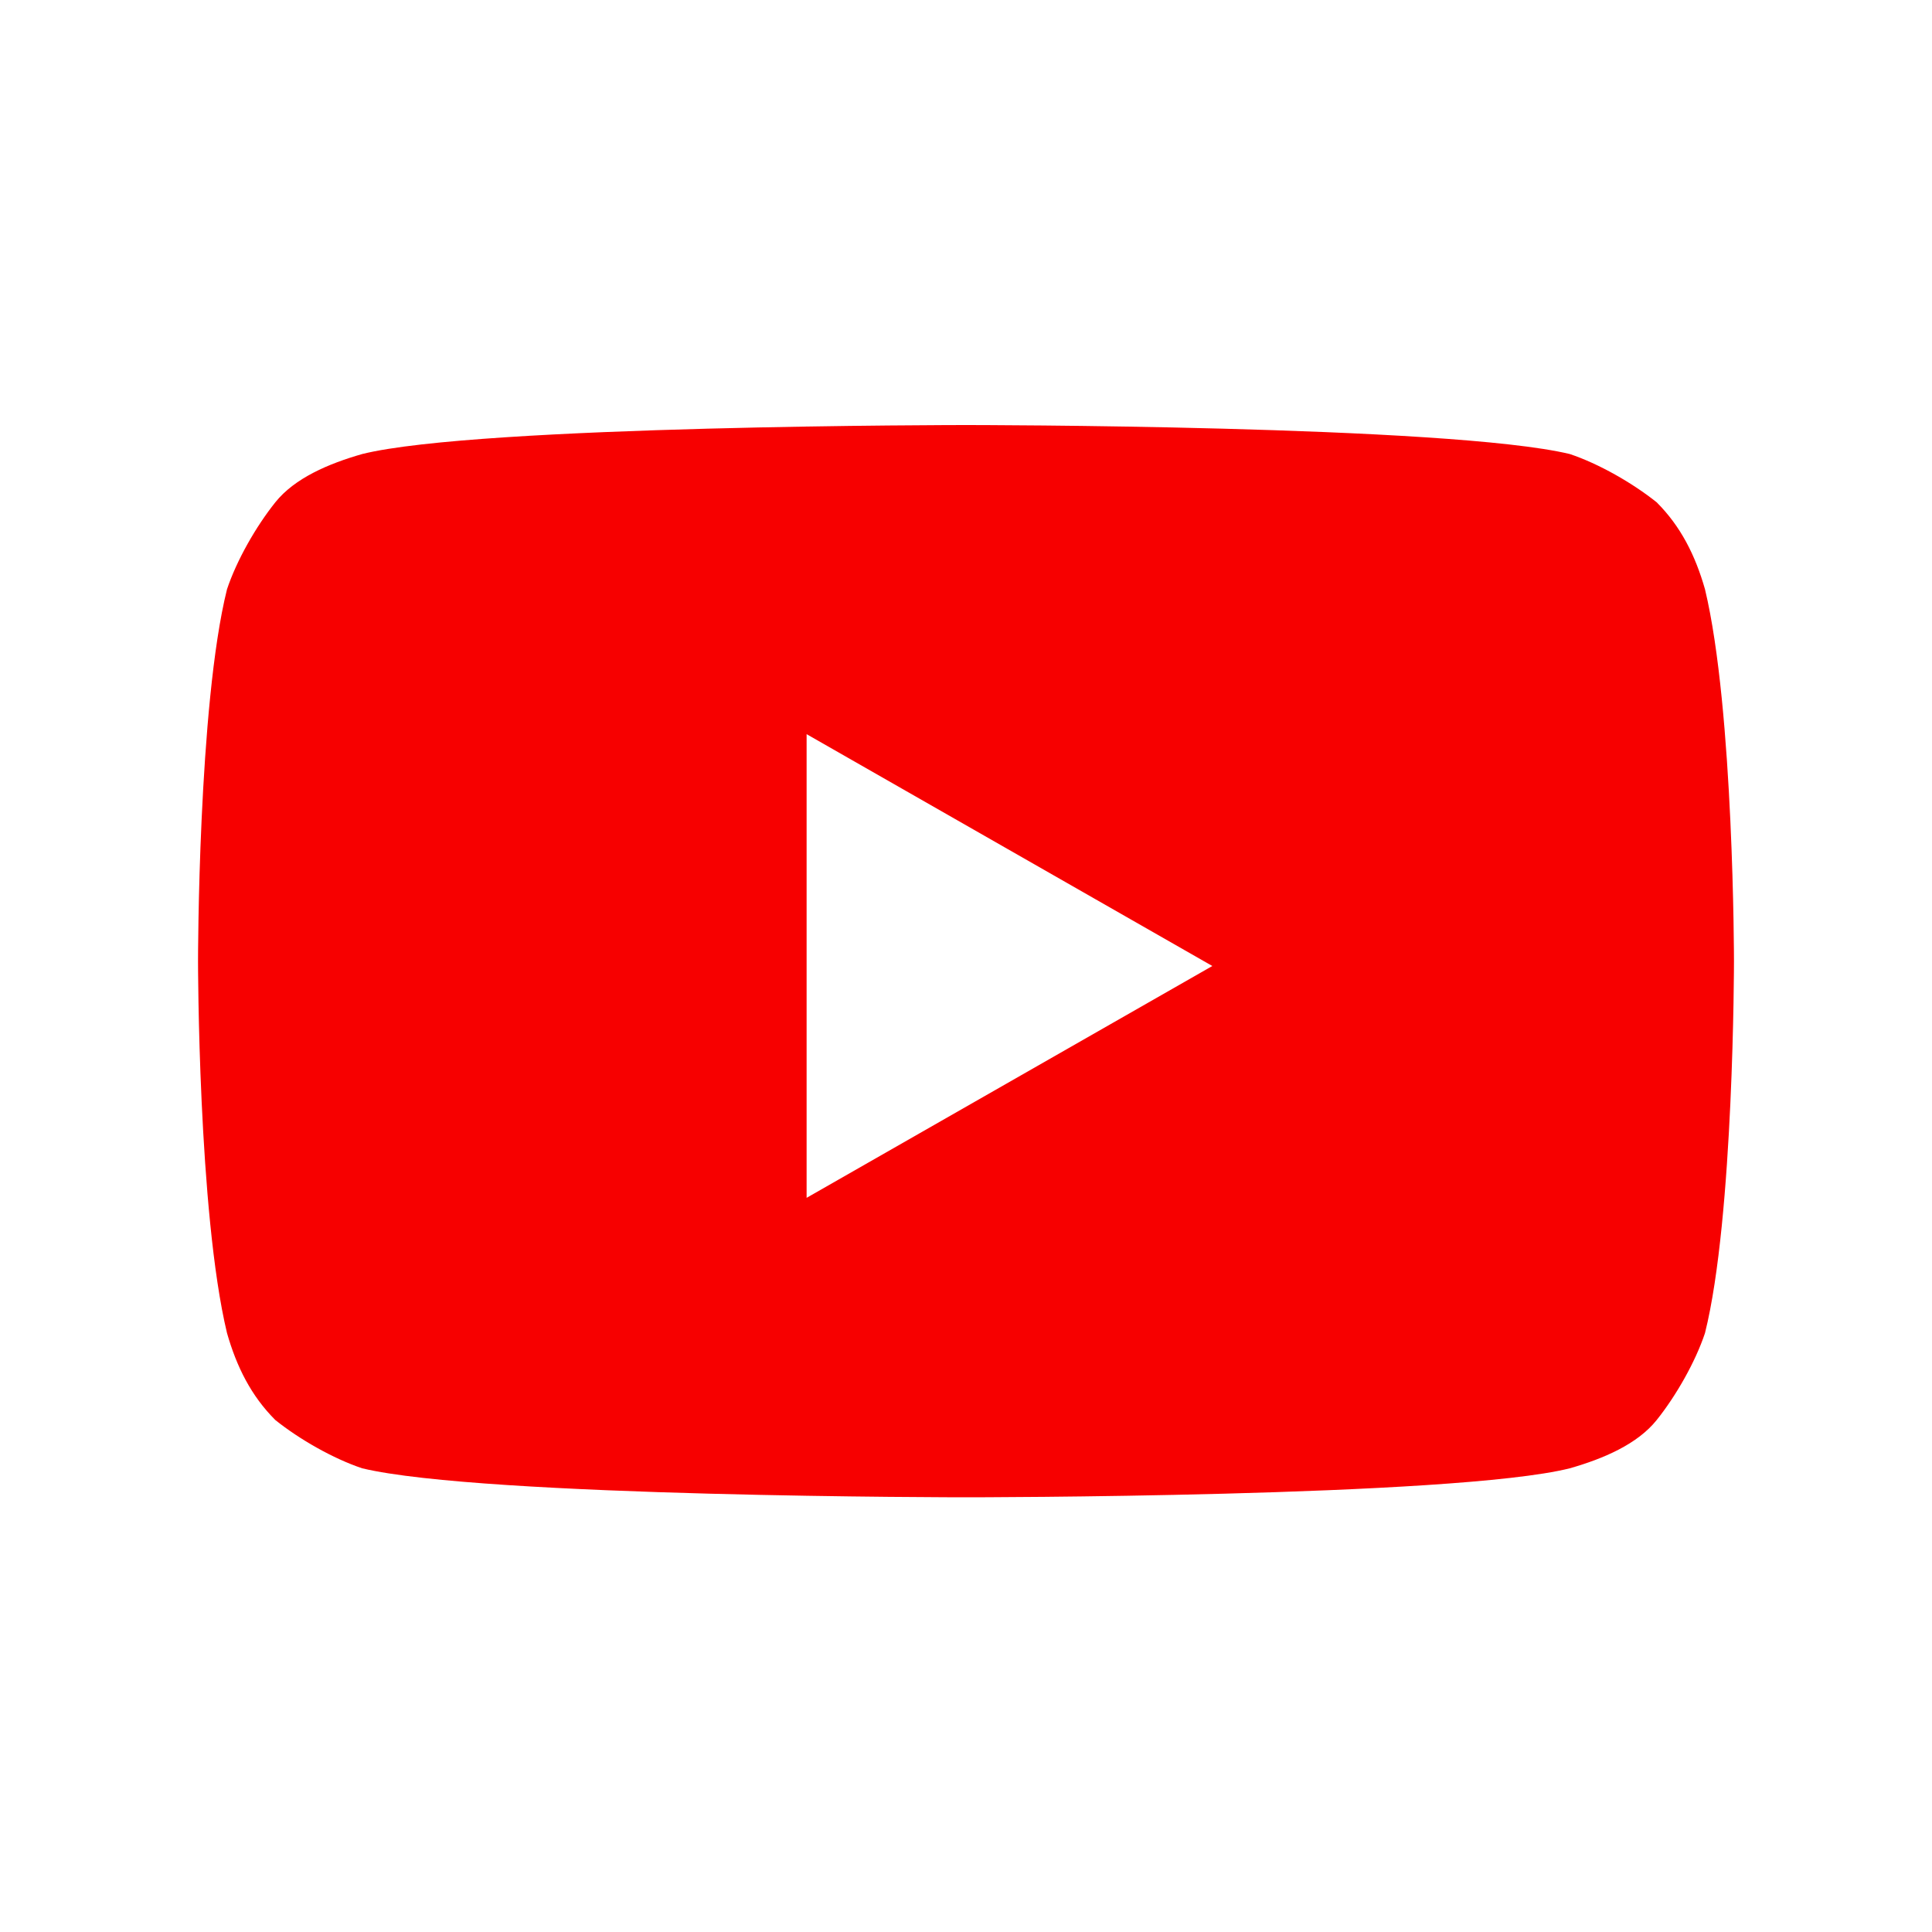
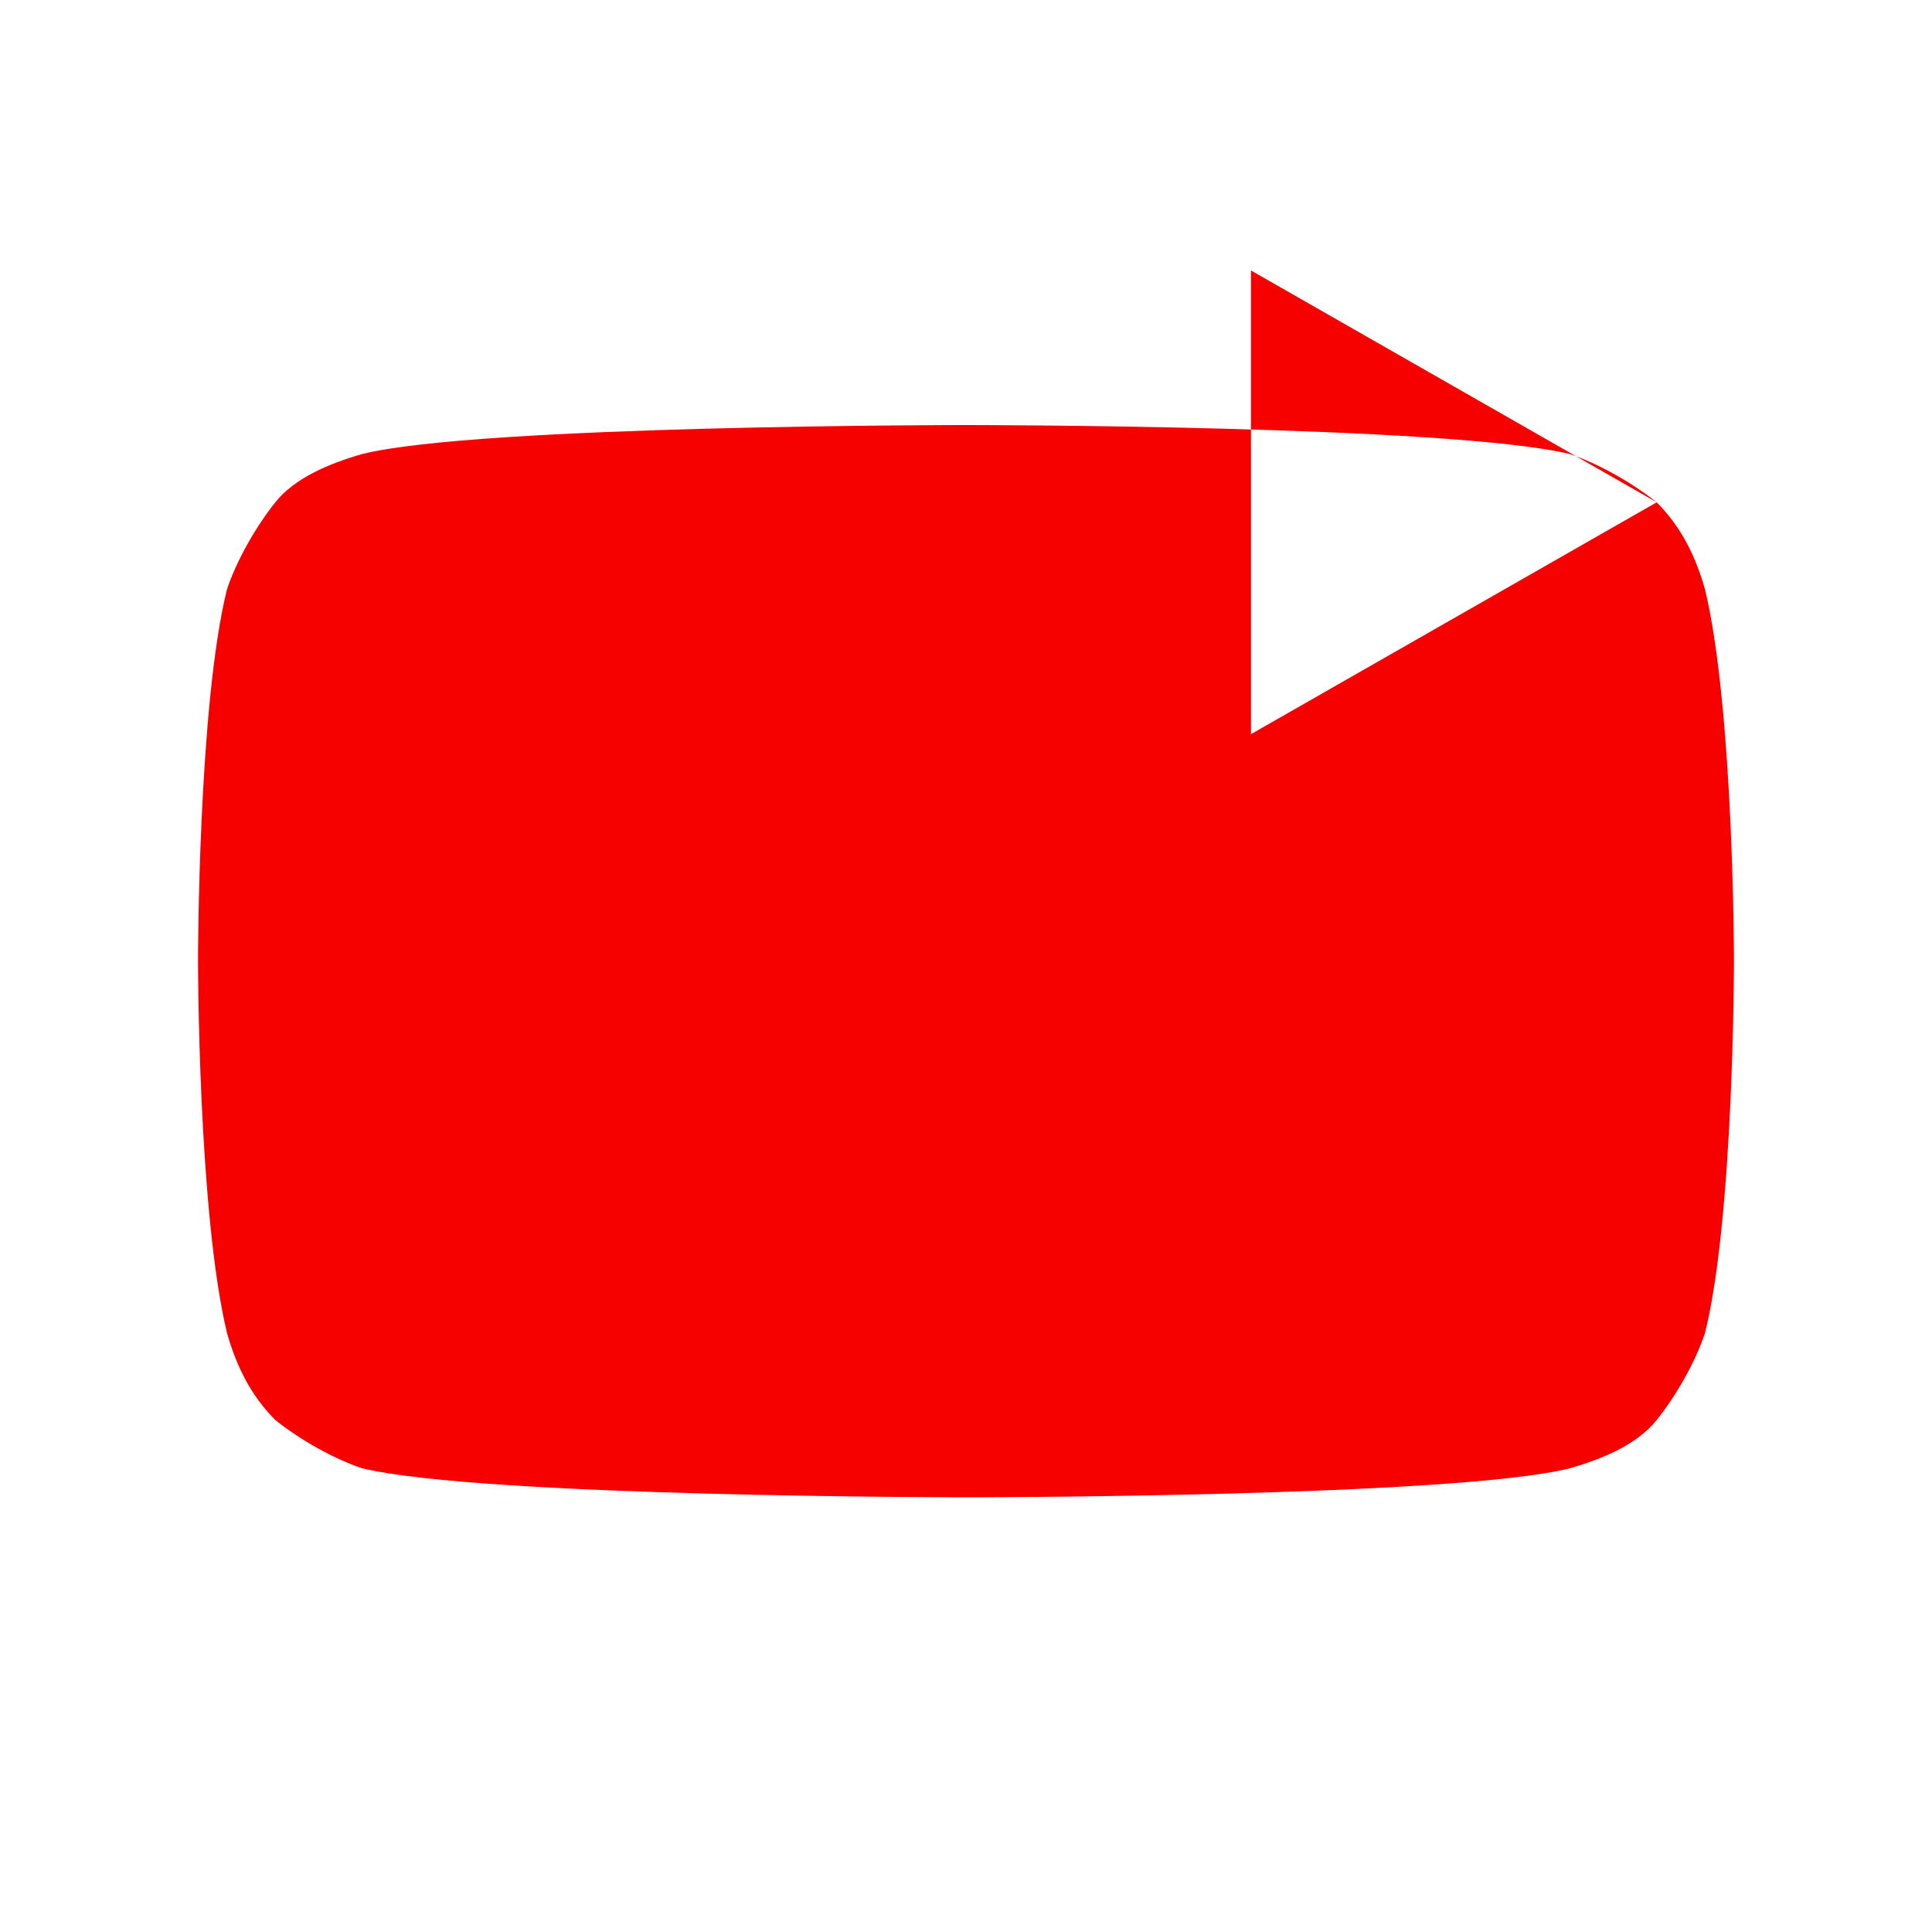
<svg xmlns="http://www.w3.org/2000/svg" version="1.1" viewBox="0 0 40 40">
  <defs>
    <style>
      .cls-1 {
        fill: #f70000;
        fill-rule: evenodd;
      }
    </style>
  </defs>
  <g>
    <g id="Layer_1">
      <g id="Layer_1-2" data-name="Layer_1">
        <g id="Layer_1-2">
          <g id="Layer_1-2-2" data-name="Layer_1-2">
            <g id="Layer_1-2-2">
-               <path class="cls-1" d="M34.3,10.4c.5.5.8,1.1,1,1.8.6,2.5.6,7.7.6,7.7,0,0,0,5.3-.6,7.7-.2.6-.6,1.3-1,1.8s-1.1.8-1.8,1c-2.4.6-12.5.6-12.5.6,0,0-10,0-12.5-.6-.6-.2-1.3-.6-1.8-1-.5-.5-.8-1.1-1-1.8-.6-2.5-.6-7.7-.6-7.7,0,0,0-5.3.6-7.7.2-.6.6-1.3,1-1.8s1.1-.8,1.8-1c2.4-.6,12.5-.6,12.5-.6,0,0,10,0,12.5.6.6.2,1.3.6,1.8,1ZM25.1,20l-8.4-4.8v9.6l8.4-4.8Z" />
+               <path class="cls-1" d="M34.3,10.4c.5.5.8,1.1,1,1.8.6,2.5.6,7.7.6,7.7,0,0,0,5.3-.6,7.7-.2.6-.6,1.3-1,1.8s-1.1.8-1.8,1c-2.4.6-12.5.6-12.5.6,0,0-10,0-12.5-.6-.6-.2-1.3-.6-1.8-1-.5-.5-.8-1.1-1-1.8-.6-2.5-.6-7.7-.6-7.7,0,0,0-5.3.6-7.7.2-.6.6-1.3,1-1.8s1.1-.8,1.8-1c2.4-.6,12.5-.6,12.5-.6,0,0,10,0,12.5.6.6.2,1.3.6,1.8,1Zl-8.4-4.8v9.6l8.4-4.8Z" />
            </g>
          </g>
        </g>
      </g>
    </g>
  </g>
</svg>